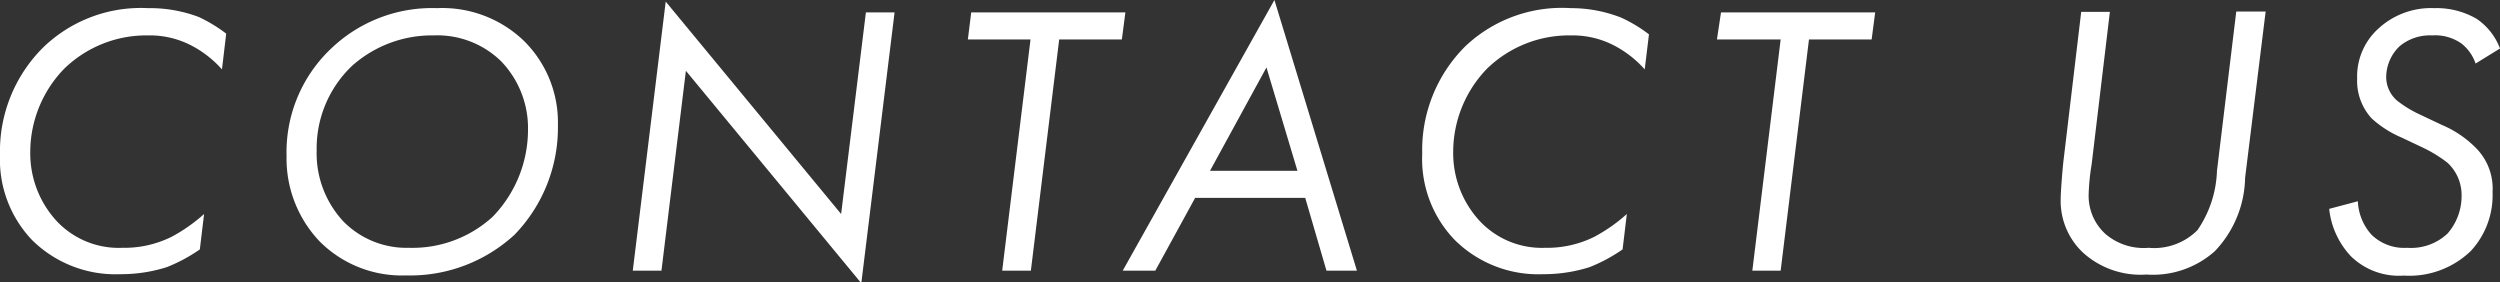
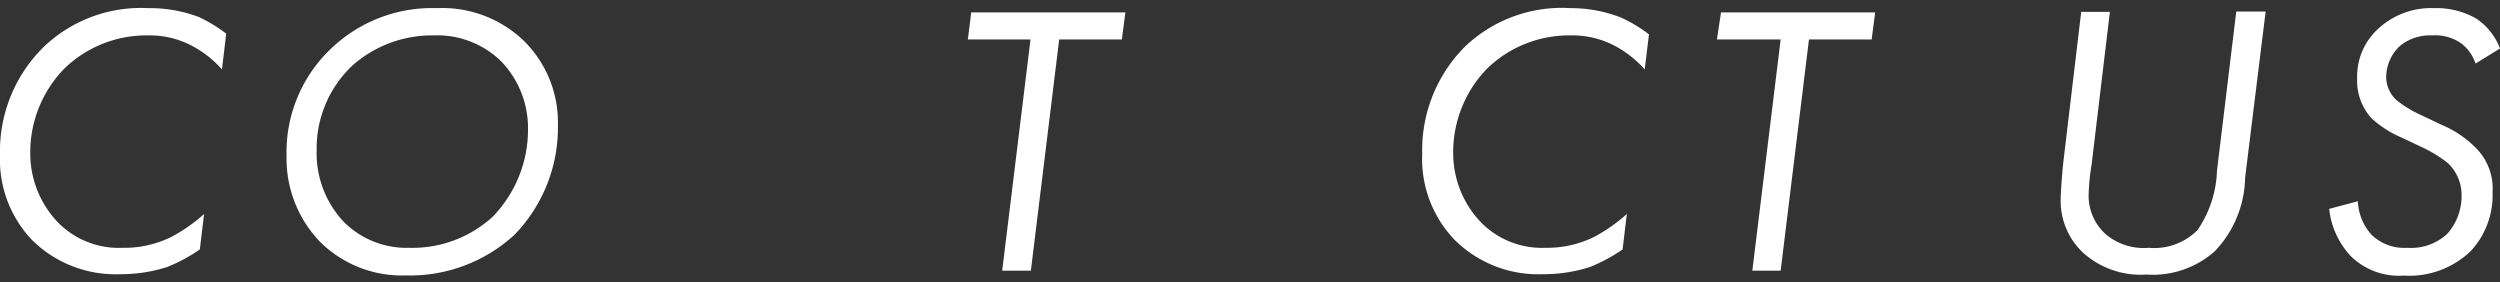
<svg xmlns="http://www.w3.org/2000/svg" width="141.24" height="15.95" viewBox="0 0 141.24 15.95">
  <rect x="0" y="0" width="141.24" height="15.95" fill="#333333" stroke="none" />
  <defs>
    <style>
      .a {
        fill: #fff;
      }
    </style>
  </defs>
  <title>com-footer-contact-us</title>
  <g>
    <path class="a" d="M12.54,3.92a6.06,6.06,0,0,0-1.71-1.34A5.1,5.1,0,0,0,8.36,2a6.65,6.65,0,0,0-4.75,1.9,6.77,6.77,0,0,0-1.9,4.69,5.64,5.64,0,0,0,1.53,3.94A4.81,4.81,0,0,0,6.91,14a6,6,0,0,0,2.78-.62,9.25,9.25,0,0,0,1.84-1.29l-.24,2a9.18,9.18,0,0,1-1.86,1,8.54,8.54,0,0,1-2.62.4,6.7,6.7,0,0,1-5-1.93A6.59,6.59,0,0,1,0,8.75,8.26,8.26,0,0,1,2.45,2.67,7.94,7.94,0,0,1,8.36.46a7.83,7.83,0,0,1,2.87.5,8.44,8.44,0,0,1,1.55.94Z" />
    <path class="a" d="M18.07,13.65a6.78,6.78,0,0,1-1.88-4.83,8.05,8.05,0,0,1,2.5-6.06,8.25,8.25,0,0,1,6-2.3,6.65,6.65,0,0,1,4.9,1.84,6.47,6.47,0,0,1,1.93,4.77,8.7,8.7,0,0,1-2.45,6.19,8.71,8.71,0,0,1-6.13,2.3A6.56,6.56,0,0,1,18.07,13.65Zm1.82-9.93a6.44,6.44,0,0,0-2,4.79,5.64,5.64,0,0,0,1.51,4A5,5,0,0,0,23.11,14a6.72,6.72,0,0,0,4.72-1.75,7.06,7.06,0,0,0,2-4.91,5.44,5.44,0,0,0-1.53-3.89A5.16,5.16,0,0,0,24.51,2,6.78,6.78,0,0,0,19.89,3.72Z" />
-     <path class="a" d="M35.75,15.29,37.61.09l9.91,12L48.92.7h1.62L48.66,16,38.75,4,37.37,15.29Z" />
    <path class="a" d="M59.84,2.23l-1.6,13.06H56.62l1.6-13.06H54.68L54.87.7h8.71l-.2,1.53Z" />
-     <path class="a" d="M73.74,11.18H67.52l-2.25,4.11H63.43L72,0l4.66,15.29H74.94ZM73.3,9.65,71.55,3.81,68.36,9.65Z" />
    <path class="a" d="M92.92,3.92a6.06,6.06,0,0,0-1.71-1.34A5.1,5.1,0,0,0,88.74,2,6.65,6.65,0,0,0,84,3.89a6.77,6.77,0,0,0-1.9,4.69,5.64,5.64,0,0,0,1.53,3.94A4.81,4.81,0,0,0,87.29,14a6,6,0,0,0,2.78-.62,9.25,9.25,0,0,0,1.84-1.29l-.24,2a9.18,9.18,0,0,1-1.86,1,8.54,8.54,0,0,1-2.62.4,6.7,6.7,0,0,1-5-1.93,6.59,6.59,0,0,1-1.84-4.88,8.26,8.26,0,0,1,2.45-6.08A7.94,7.94,0,0,1,88.74.46,7.75,7.75,0,0,1,91.6,1a8.18,8.18,0,0,1,1.56.94Z" />
    <path class="a" d="M102.2,2.23l-1.6,13.06H99l1.6-13.06H97L97.23.7h8.71l-.2,1.53Z" />
    <path class="a" d="M118.17,9.28A12.5,12.5,0,0,0,118,11a2.91,2.91,0,0,0,.94,2.21,3.32,3.32,0,0,0,2.45.79,3.45,3.45,0,0,0,2.76-1,6.28,6.28,0,0,0,1.1-3.35l1.09-9H128l-1.16,9.39a6.17,6.17,0,0,1-1.71,4.15,5.25,5.25,0,0,1-3.87,1.32,4.84,4.84,0,0,1-3.57-1.23,4,4,0,0,1-1.27-3c0-.46.11-1.81.16-2.21l1-8.4h1.62Z" />
    <path class="a" d="M139.86,3.59a2.41,2.41,0,0,0-.81-1.14A2.58,2.58,0,0,0,137.41,2a2.68,2.68,0,0,0-1.84.61,2.44,2.44,0,0,0-.76,1.73,1.77,1.77,0,0,0,.61,1.34,6.39,6.39,0,0,0,1.23.76l1.31.62a5.94,5.94,0,0,1,1.86,1.24,3.26,3.26,0,0,1,1,2.56,4.64,4.64,0,0,1-1.22,3.31,5,5,0,0,1-3.79,1.4,3.88,3.88,0,0,1-3-1.1,4.61,4.61,0,0,1-1.22-2.67l1.62-.43a3,3,0,0,0,.78,1.9A2.65,2.65,0,0,0,136,14a3,3,0,0,0,2.28-.81,3.22,3.22,0,0,0,.79-2.13,2.49,2.49,0,0,0-.79-1.86,7.52,7.52,0,0,0-1.42-.87l-1.16-.55A6,6,0,0,1,134,6.7a3.13,3.13,0,0,1-.83-2.26,3.64,3.64,0,0,1,1.13-2.76A4.39,4.39,0,0,1,137.52.46a4.49,4.49,0,0,1,2.41.61,3.53,3.53,0,0,1,1.31,1.67Z" />
  </g>
</svg>